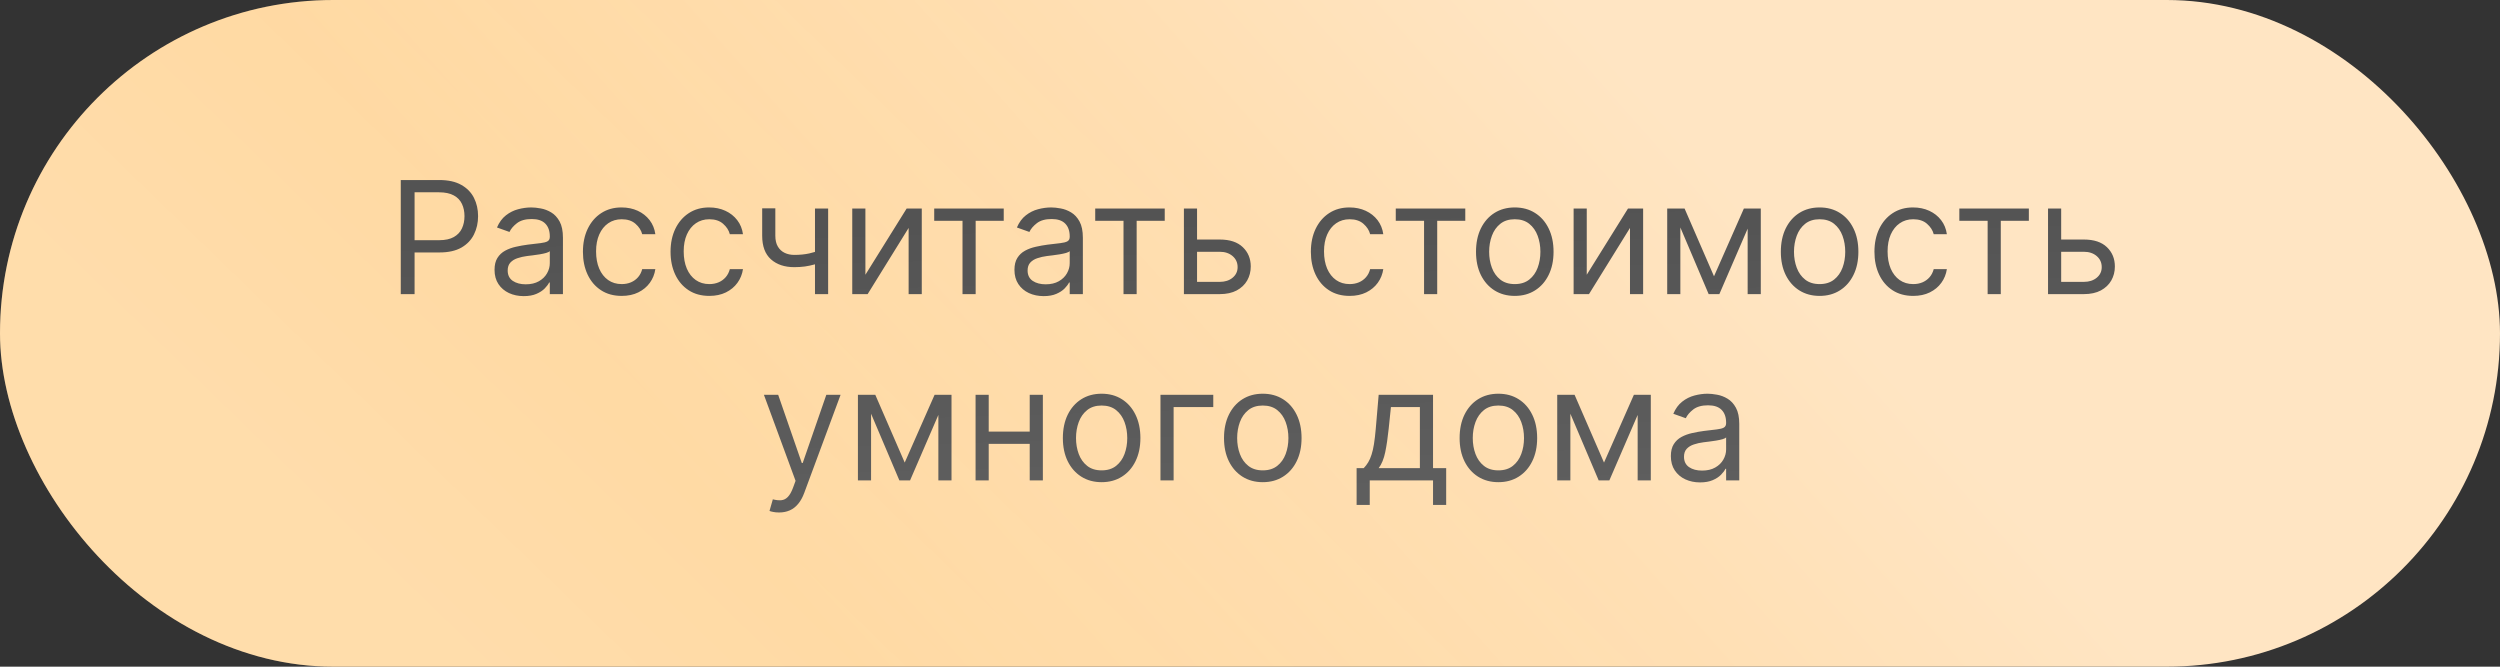
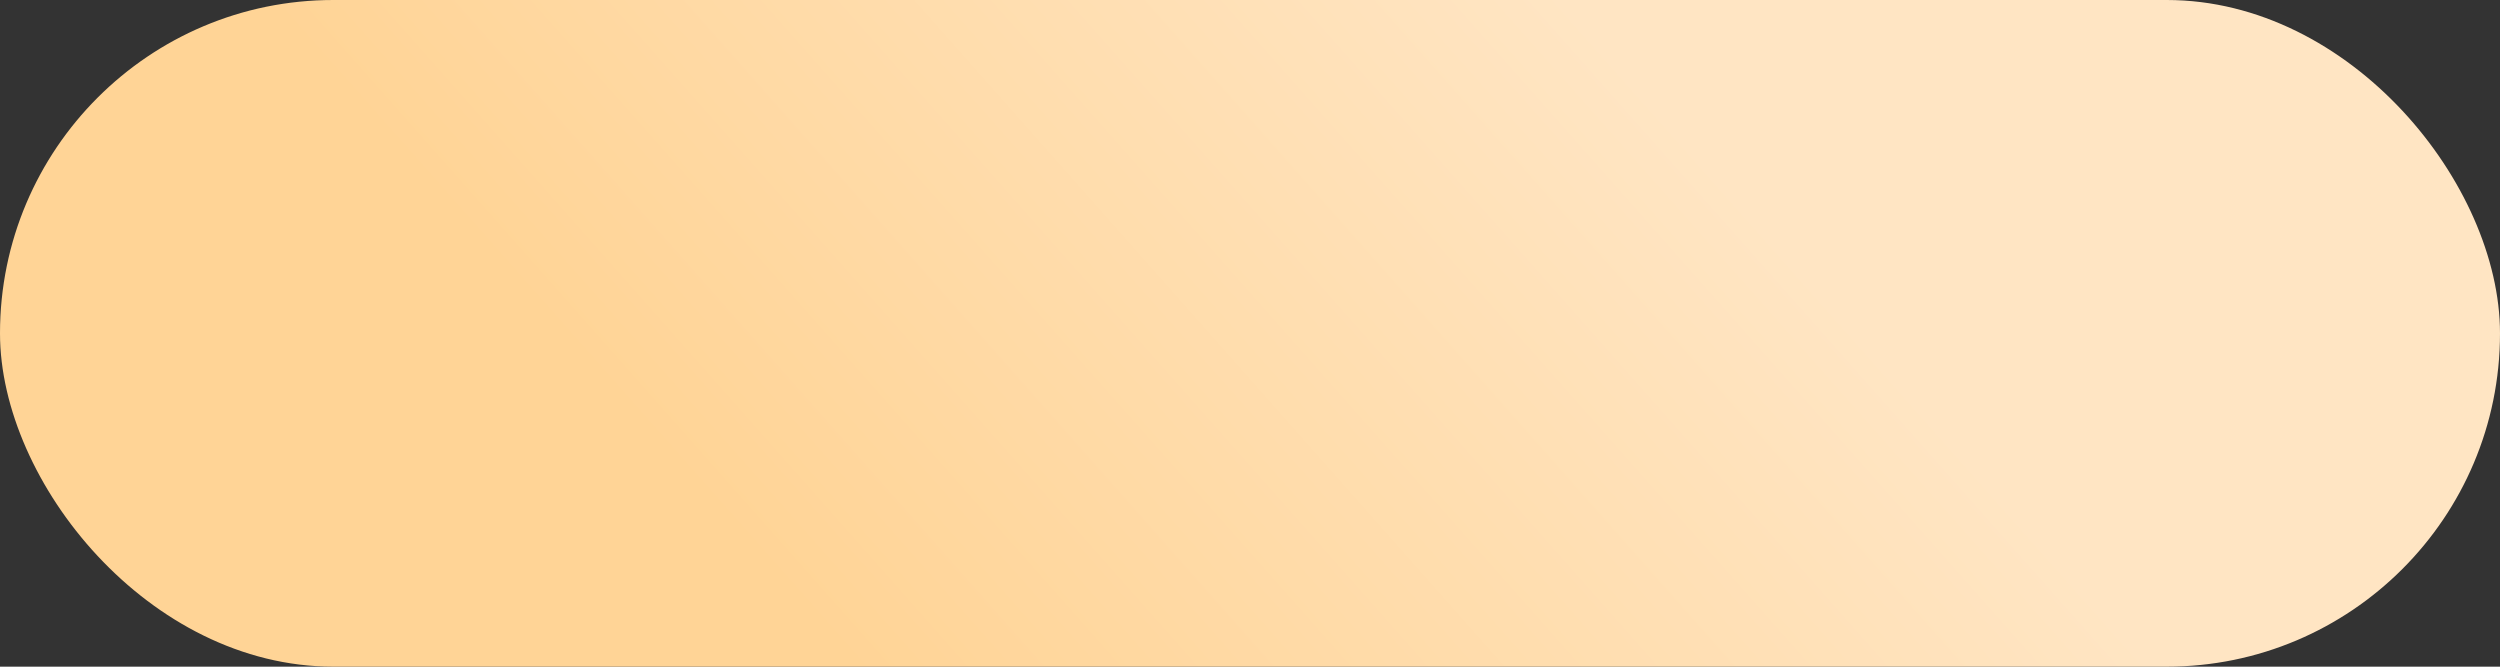
<svg xmlns="http://www.w3.org/2000/svg" width="255" height="68" viewBox="0 0 255 68" fill="none">
  <rect x="0" y="0" width="255" height="68" fill="#333333" stroke="none" />
  <rect width="255" height="68" rx="34" fill="url(#paint0_linear_2038_305)" />
-   <rect width="255" height="68" rx="34" fill="url(#paint1_linear_2038_305)" fill-opacity="0.2" />
-   <path d="M40.878 30V18.364H44.81C45.722 18.364 46.469 18.528 47.048 18.858C47.632 19.184 48.063 19.625 48.344 20.182C48.624 20.739 48.764 21.36 48.764 22.046C48.764 22.731 48.624 23.354 48.344 23.915C48.067 24.475 47.639 24.922 47.06 25.256C46.48 25.585 45.738 25.75 44.832 25.75H42.014V24.5H44.787C45.412 24.5 45.914 24.392 46.293 24.176C46.671 23.96 46.946 23.669 47.117 23.301C47.291 22.93 47.378 22.511 47.378 22.046C47.378 21.579 47.291 21.163 47.117 20.796C46.946 20.428 46.669 20.14 46.287 19.932C45.904 19.72 45.397 19.614 44.764 19.614H42.287V30H40.878ZM53.42 30.204C52.867 30.204 52.365 30.1 51.915 29.892C51.464 29.68 51.106 29.375 50.841 28.977C50.576 28.576 50.443 28.091 50.443 27.523C50.443 27.023 50.542 26.617 50.739 26.307C50.936 25.992 51.199 25.746 51.528 25.568C51.858 25.39 52.222 25.258 52.619 25.171C53.021 25.079 53.424 25.008 53.83 24.954C54.36 24.886 54.79 24.835 55.119 24.801C55.453 24.763 55.695 24.701 55.847 24.614C56.002 24.526 56.08 24.375 56.08 24.159V24.114C56.08 23.553 55.926 23.117 55.619 22.807C55.316 22.496 54.856 22.341 54.239 22.341C53.599 22.341 53.097 22.481 52.733 22.761C52.369 23.042 52.114 23.341 51.966 23.659L50.693 23.204C50.92 22.674 51.224 22.261 51.602 21.966C51.985 21.667 52.401 21.458 52.852 21.341C53.307 21.22 53.754 21.159 54.193 21.159C54.474 21.159 54.795 21.193 55.159 21.261C55.526 21.326 55.881 21.46 56.222 21.665C56.566 21.869 56.852 22.178 57.08 22.591C57.307 23.004 57.42 23.557 57.42 24.25V30H56.08V28.818H56.011C55.92 29.008 55.769 29.21 55.557 29.426C55.345 29.642 55.062 29.826 54.71 29.977C54.358 30.129 53.928 30.204 53.42 30.204ZM53.625 29C54.155 29 54.602 28.896 54.966 28.688C55.333 28.479 55.61 28.21 55.795 27.881C55.985 27.551 56.08 27.204 56.08 26.841V25.614C56.023 25.682 55.898 25.744 55.705 25.801C55.515 25.854 55.295 25.901 55.045 25.943C54.799 25.981 54.559 26.015 54.324 26.046C54.093 26.072 53.905 26.095 53.761 26.114C53.413 26.159 53.087 26.233 52.784 26.335C52.485 26.434 52.242 26.583 52.057 26.784C51.875 26.981 51.784 27.25 51.784 27.591C51.784 28.057 51.956 28.409 52.301 28.648C52.65 28.883 53.091 29 53.625 29ZM63.413 30.182C62.595 30.182 61.891 29.989 61.3 29.602C60.709 29.216 60.254 28.684 59.936 28.006C59.618 27.328 59.459 26.553 59.459 25.682C59.459 24.796 59.622 24.013 59.947 23.335C60.277 22.653 60.735 22.121 61.322 21.739C61.913 21.352 62.603 21.159 63.391 21.159C64.004 21.159 64.557 21.273 65.05 21.5C65.542 21.727 65.945 22.046 66.26 22.454C66.574 22.864 66.769 23.341 66.845 23.886H65.504C65.402 23.489 65.175 23.136 64.822 22.829C64.474 22.519 64.004 22.364 63.413 22.364C62.891 22.364 62.432 22.5 62.038 22.773C61.648 23.042 61.343 23.422 61.124 23.915C60.908 24.403 60.8 24.977 60.8 25.636C60.8 26.311 60.906 26.898 61.118 27.398C61.334 27.898 61.637 28.286 62.027 28.562C62.421 28.839 62.883 28.977 63.413 28.977C63.762 28.977 64.078 28.917 64.362 28.796C64.646 28.674 64.887 28.5 65.084 28.273C65.281 28.046 65.421 27.773 65.504 27.454H66.845C66.769 27.97 66.582 28.434 66.283 28.847C65.987 29.256 65.595 29.581 65.106 29.824C64.622 30.062 64.057 30.182 63.413 30.182ZM72.351 30.182C71.533 30.182 70.828 29.989 70.237 29.602C69.646 29.216 69.192 28.684 68.874 28.006C68.555 27.328 68.396 26.553 68.396 25.682C68.396 24.796 68.559 24.013 68.885 23.335C69.215 22.653 69.673 22.121 70.26 21.739C70.851 21.352 71.54 21.159 72.328 21.159C72.942 21.159 73.495 21.273 73.987 21.5C74.48 21.727 74.883 22.046 75.197 22.454C75.512 22.864 75.707 23.341 75.783 23.886H74.442C74.34 23.489 74.112 23.136 73.76 22.829C73.412 22.519 72.942 22.364 72.351 22.364C71.828 22.364 71.37 22.5 70.976 22.773C70.586 23.042 70.281 23.422 70.061 23.915C69.845 24.403 69.737 24.977 69.737 25.636C69.737 26.311 69.843 26.898 70.055 27.398C70.271 27.898 70.574 28.286 70.965 28.562C71.358 28.839 71.82 28.977 72.351 28.977C72.699 28.977 73.016 28.917 73.3 28.796C73.584 28.674 73.824 28.5 74.021 28.273C74.218 28.046 74.358 27.773 74.442 27.454H75.783C75.707 27.97 75.519 28.434 75.22 28.847C74.925 29.256 74.533 29.581 74.044 29.824C73.559 30.062 72.995 30.182 72.351 30.182ZM84.47 21.273V30H83.129V21.273H84.47ZM83.947 25.432V26.682C83.644 26.796 83.343 26.896 83.044 26.983C82.745 27.066 82.43 27.133 82.101 27.182C81.771 27.227 81.41 27.25 81.016 27.25C80.027 27.25 79.233 26.983 78.635 26.449C78.04 25.915 77.743 25.114 77.743 24.046V21.25H79.084V24.046C79.084 24.492 79.169 24.86 79.34 25.148C79.51 25.436 79.741 25.65 80.033 25.79C80.324 25.93 80.652 26 81.016 26C81.584 26 82.097 25.949 82.555 25.847C83.017 25.741 83.481 25.602 83.947 25.432ZM88.271 28.023L92.476 21.273H94.021V30H92.68V23.25L88.499 30H86.93V21.273H88.271V28.023ZM95.29 22.523V21.273H102.381V22.523H99.517V30H98.176V22.523H95.29ZM106.452 30.204C105.899 30.204 105.397 30.1 104.946 29.892C104.495 29.68 104.137 29.375 103.872 28.977C103.607 28.576 103.474 28.091 103.474 27.523C103.474 27.023 103.573 26.617 103.77 26.307C103.967 25.992 104.23 25.746 104.56 25.568C104.889 25.39 105.253 25.258 105.651 25.171C106.052 25.079 106.455 25.008 106.861 24.954C107.391 24.886 107.821 24.835 108.151 24.801C108.484 24.763 108.726 24.701 108.878 24.614C109.033 24.526 109.111 24.375 109.111 24.159V24.114C109.111 23.553 108.957 23.117 108.651 22.807C108.348 22.496 107.887 22.341 107.27 22.341C106.63 22.341 106.128 22.481 105.764 22.761C105.401 23.042 105.145 23.341 104.997 23.659L103.724 23.204C103.952 22.674 104.255 22.261 104.634 21.966C105.016 21.667 105.433 21.458 105.884 21.341C106.338 21.22 106.785 21.159 107.224 21.159C107.505 21.159 107.827 21.193 108.19 21.261C108.558 21.326 108.912 21.46 109.253 21.665C109.598 21.869 109.884 22.178 110.111 22.591C110.338 23.004 110.452 23.557 110.452 24.25V30H109.111V28.818H109.043C108.952 29.008 108.8 29.21 108.588 29.426C108.376 29.642 108.094 29.826 107.741 29.977C107.389 30.129 106.959 30.204 106.452 30.204ZM106.656 29C107.187 29 107.634 28.896 107.997 28.688C108.365 28.479 108.641 28.21 108.827 27.881C109.016 27.551 109.111 27.204 109.111 26.841V25.614C109.054 25.682 108.929 25.744 108.736 25.801C108.546 25.854 108.327 25.901 108.077 25.943C107.83 25.981 107.59 26.015 107.355 26.046C107.124 26.072 106.937 26.095 106.793 26.114C106.444 26.159 106.118 26.233 105.815 26.335C105.516 26.434 105.274 26.583 105.088 26.784C104.906 26.981 104.815 27.25 104.815 27.591C104.815 28.057 104.988 28.409 105.332 28.648C105.681 28.883 106.122 29 106.656 29ZM111.712 22.523V21.273H118.803V22.523H115.939V30H114.598V22.523H111.712ZM121.918 24.432H124.418C125.44 24.432 126.223 24.691 126.764 25.21C127.306 25.729 127.577 26.386 127.577 27.182C127.577 27.704 127.455 28.18 127.213 28.608C126.971 29.032 126.615 29.371 126.145 29.625C125.675 29.875 125.099 30 124.418 30H120.759V21.273H122.099V28.75H124.418C124.948 28.75 125.384 28.61 125.724 28.329C126.065 28.049 126.236 27.689 126.236 27.25C126.236 26.788 126.065 26.411 125.724 26.119C125.384 25.828 124.948 25.682 124.418 25.682H121.918V24.432ZM137.663 30.182C136.845 30.182 136.141 29.989 135.55 29.602C134.959 29.216 134.504 28.684 134.186 28.006C133.868 27.328 133.709 26.553 133.709 25.682C133.709 24.796 133.872 24.013 134.197 23.335C134.527 22.653 134.985 22.121 135.572 21.739C136.163 21.352 136.853 21.159 137.641 21.159C138.254 21.159 138.807 21.273 139.3 21.5C139.792 21.727 140.196 22.046 140.51 22.454C140.824 22.864 141.019 23.341 141.095 23.886H139.754C139.652 23.489 139.425 23.136 139.072 22.829C138.724 22.519 138.254 22.364 137.663 22.364C137.141 22.364 136.682 22.5 136.288 22.773C135.898 23.042 135.593 23.422 135.374 23.915C135.158 24.403 135.05 24.977 135.05 25.636C135.05 26.311 135.156 26.898 135.368 27.398C135.584 27.898 135.887 28.286 136.277 28.562C136.671 28.839 137.133 28.977 137.663 28.977C138.012 28.977 138.328 28.917 138.612 28.796C138.896 28.674 139.137 28.5 139.334 28.273C139.531 28.046 139.671 27.773 139.754 27.454H141.095C141.019 27.97 140.832 28.434 140.533 28.847C140.237 29.256 139.845 29.581 139.357 29.824C138.872 30.062 138.307 30.182 137.663 30.182ZM142.368 22.523V21.273H149.459V22.523H146.595V30H145.254V22.523H142.368ZM154.507 30.182C153.719 30.182 153.028 29.994 152.433 29.619C151.842 29.244 151.38 28.72 151.047 28.046C150.717 27.371 150.553 26.583 150.553 25.682C150.553 24.773 150.717 23.979 151.047 23.301C151.38 22.623 151.842 22.097 152.433 21.722C153.028 21.347 153.719 21.159 154.507 21.159C155.295 21.159 155.984 21.347 156.575 21.722C157.17 22.097 157.632 22.623 157.962 23.301C158.295 23.979 158.462 24.773 158.462 25.682C158.462 26.583 158.295 27.371 157.962 28.046C157.632 28.72 157.17 29.244 156.575 29.619C155.984 29.994 155.295 30.182 154.507 30.182ZM154.507 28.977C155.106 28.977 155.598 28.824 155.984 28.517C156.371 28.21 156.657 27.807 156.842 27.307C157.028 26.807 157.121 26.265 157.121 25.682C157.121 25.099 157.028 24.555 156.842 24.051C156.657 23.547 156.371 23.14 155.984 22.829C155.598 22.519 155.106 22.364 154.507 22.364C153.909 22.364 153.416 22.519 153.03 22.829C152.643 23.14 152.357 23.547 152.172 24.051C151.986 24.555 151.893 25.099 151.893 25.682C151.893 26.265 151.986 26.807 152.172 27.307C152.357 27.807 152.643 28.21 153.03 28.517C153.416 28.824 153.909 28.977 154.507 28.977ZM161.849 28.023L166.054 21.273H167.599V30H166.259V23.25L162.077 30H160.509V21.273H161.849V28.023ZM174.828 28.182L177.874 21.273H179.146L175.374 30H174.283L170.578 21.273H171.828L174.828 28.182ZM171.396 21.273V30H170.055V21.273H171.396ZM178.26 30V21.273H179.601V30H178.26ZM185.601 30.182C184.813 30.182 184.122 29.994 183.527 29.619C182.936 29.244 182.474 28.72 182.141 28.046C181.811 27.371 181.646 26.583 181.646 25.682C181.646 24.773 181.811 23.979 182.141 23.301C182.474 22.623 182.936 22.097 183.527 21.722C184.122 21.347 184.813 21.159 185.601 21.159C186.389 21.159 187.078 21.347 187.669 21.722C188.264 22.097 188.726 22.623 189.055 23.301C189.389 23.979 189.555 24.773 189.555 25.682C189.555 26.583 189.389 27.371 189.055 28.046C188.726 28.72 188.264 29.244 187.669 29.619C187.078 29.994 186.389 30.182 185.601 30.182ZM185.601 28.977C186.199 28.977 186.692 28.824 187.078 28.517C187.464 28.21 187.75 27.807 187.936 27.307C188.122 26.807 188.214 26.265 188.214 25.682C188.214 25.099 188.122 24.555 187.936 24.051C187.75 23.547 187.464 23.14 187.078 22.829C186.692 22.519 186.199 22.364 185.601 22.364C185.002 22.364 184.51 22.519 184.124 22.829C183.737 23.14 183.451 23.547 183.266 24.051C183.08 24.555 182.987 25.099 182.987 25.682C182.987 26.265 183.08 26.807 183.266 27.307C183.451 27.807 183.737 28.21 184.124 28.517C184.51 28.824 185.002 28.977 185.601 28.977ZM195.148 30.182C194.33 30.182 193.625 29.989 193.034 29.602C192.443 29.216 191.989 28.684 191.67 28.006C191.352 27.328 191.193 26.553 191.193 25.682C191.193 24.796 191.356 24.013 191.682 23.335C192.011 22.653 192.47 22.121 193.057 21.739C193.648 21.352 194.337 21.159 195.125 21.159C195.739 21.159 196.292 21.273 196.784 21.5C197.277 21.727 197.68 22.046 197.994 22.454C198.309 22.864 198.504 23.341 198.58 23.886H197.239C197.136 23.489 196.909 23.136 196.557 22.829C196.208 22.519 195.739 22.364 195.148 22.364C194.625 22.364 194.167 22.5 193.773 22.773C193.383 23.042 193.078 23.422 192.858 23.915C192.642 24.403 192.534 24.977 192.534 25.636C192.534 26.311 192.64 26.898 192.852 27.398C193.068 27.898 193.371 28.286 193.761 28.562C194.155 28.839 194.617 28.977 195.148 28.977C195.496 28.977 195.812 28.917 196.097 28.796C196.381 28.674 196.621 28.5 196.818 28.273C197.015 28.046 197.155 27.773 197.239 27.454H198.58C198.504 27.97 198.316 28.434 198.017 28.847C197.722 29.256 197.33 29.581 196.841 29.824C196.356 30.062 195.792 30.182 195.148 30.182ZM199.852 22.523V21.273H206.943V22.523H204.08V30H202.739V22.523H199.852ZM210.058 24.432H212.558C213.581 24.432 214.363 24.691 214.905 25.21C215.446 25.729 215.717 26.386 215.717 27.182C215.717 27.704 215.596 28.18 215.354 28.608C215.111 29.032 214.755 29.371 214.286 29.625C213.816 29.875 213.24 30 212.558 30H208.899V21.273H210.24V28.75H212.558C213.089 28.75 213.524 28.61 213.865 28.329C214.206 28.049 214.376 27.689 214.376 27.25C214.376 26.788 214.206 26.411 213.865 26.119C213.524 25.828 213.089 25.682 212.558 25.682H210.058V24.432ZM79.466 52.273C79.239 52.273 79.036 52.254 78.858 52.216C78.68 52.182 78.557 52.148 78.489 52.114L78.829 50.932C79.155 51.015 79.443 51.045 79.693 51.023C79.943 51 80.165 50.888 80.358 50.688C80.555 50.49 80.735 50.17 80.898 49.727L81.148 49.045L77.921 40.273H79.375L81.784 47.227H81.875L84.284 40.273H85.739L82.034 50.273C81.867 50.724 81.661 51.097 81.415 51.392C81.169 51.691 80.883 51.913 80.557 52.057C80.235 52.201 79.871 52.273 79.466 52.273ZM92.281 47.182L95.327 40.273H96.599L92.827 49H91.736L88.031 40.273H89.281L92.281 47.182ZM88.849 40.273V49H87.508V40.273H88.849ZM95.713 49V40.273H97.054V49H95.713ZM105.349 44.023V45.273H100.531V44.023H105.349ZM100.849 40.273V49H99.508V40.273H100.849ZM106.372 40.273V49H105.031V40.273H106.372ZM112.366 49.182C111.579 49.182 110.887 48.994 110.293 48.619C109.702 48.244 109.24 47.72 108.906 47.045C108.577 46.371 108.412 45.583 108.412 44.682C108.412 43.773 108.577 42.979 108.906 42.301C109.24 41.623 109.702 41.097 110.293 40.722C110.887 40.347 111.579 40.159 112.366 40.159C113.154 40.159 113.844 40.347 114.435 40.722C115.029 41.097 115.491 41.623 115.821 42.301C116.154 42.979 116.321 43.773 116.321 44.682C116.321 45.583 116.154 46.371 115.821 47.045C115.491 47.72 115.029 48.244 114.435 48.619C113.844 48.994 113.154 49.182 112.366 49.182ZM112.366 47.977C112.965 47.977 113.457 47.824 113.844 47.517C114.23 47.21 114.516 46.807 114.702 46.307C114.887 45.807 114.98 45.265 114.98 44.682C114.98 44.099 114.887 43.555 114.702 43.051C114.516 42.547 114.23 42.14 113.844 41.83C113.457 41.519 112.965 41.364 112.366 41.364C111.768 41.364 111.276 41.519 110.889 41.83C110.503 42.14 110.217 42.547 110.031 43.051C109.846 43.555 109.753 44.099 109.753 44.682C109.753 45.265 109.846 45.807 110.031 46.307C110.217 46.807 110.503 47.21 110.889 47.517C111.276 47.824 111.768 47.977 112.366 47.977ZM123.754 40.273V41.523H119.709V49H118.368V40.273H123.754ZM128.804 49.182C128.016 49.182 127.325 48.994 126.73 48.619C126.139 48.244 125.677 47.72 125.344 47.045C125.014 46.371 124.849 45.583 124.849 44.682C124.849 43.773 125.014 42.979 125.344 42.301C125.677 41.623 126.139 41.097 126.73 40.722C127.325 40.347 128.016 40.159 128.804 40.159C129.592 40.159 130.281 40.347 130.872 40.722C131.467 41.097 131.929 41.623 132.259 42.301C132.592 42.979 132.759 43.773 132.759 44.682C132.759 45.583 132.592 46.371 132.259 47.045C131.929 47.72 131.467 48.244 130.872 48.619C130.281 48.994 129.592 49.182 128.804 49.182ZM128.804 47.977C129.402 47.977 129.895 47.824 130.281 47.517C130.668 47.21 130.954 46.807 131.139 46.307C131.325 45.807 131.418 45.265 131.418 44.682C131.418 44.099 131.325 43.555 131.139 43.051C130.954 42.547 130.668 42.14 130.281 41.83C129.895 41.519 129.402 41.364 128.804 41.364C128.205 41.364 127.713 41.519 127.327 41.83C126.94 42.14 126.654 42.547 126.469 43.051C126.283 43.555 126.19 44.099 126.19 44.682C126.19 45.265 126.283 45.807 126.469 46.307C126.654 46.807 126.94 47.21 127.327 47.517C127.713 47.824 128.205 47.977 128.804 47.977ZM138.374 51.5V47.75H139.101C139.279 47.564 139.432 47.364 139.561 47.148C139.69 46.932 139.802 46.676 139.896 46.381C139.995 46.081 140.078 45.718 140.146 45.29C140.214 44.858 140.275 44.337 140.328 43.727L140.624 40.273H146.169V47.75H147.51V51.5H146.169V49H139.714V51.5H138.374ZM140.624 47.75H144.828V41.523H141.874L141.646 43.727C141.552 44.64 141.434 45.438 141.294 46.119C141.154 46.801 140.93 47.345 140.624 47.75ZM152.835 49.182C152.047 49.182 151.356 48.994 150.761 48.619C150.17 48.244 149.708 47.72 149.375 47.045C149.045 46.371 148.881 45.583 148.881 44.682C148.881 43.773 149.045 42.979 149.375 42.301C149.708 41.623 150.17 41.097 150.761 40.722C151.356 40.347 152.047 40.159 152.835 40.159C153.623 40.159 154.313 40.347 154.903 40.722C155.498 41.097 155.96 41.623 156.29 42.301C156.623 42.979 156.79 43.773 156.79 44.682C156.79 45.583 156.623 46.371 156.29 47.045C155.96 47.72 155.498 48.244 154.903 48.619C154.313 48.994 153.623 49.182 152.835 49.182ZM152.835 47.977C153.434 47.977 153.926 47.824 154.312 47.517C154.699 47.21 154.985 46.807 155.17 46.307C155.356 45.807 155.449 45.265 155.449 44.682C155.449 44.099 155.356 43.555 155.17 43.051C154.985 42.547 154.699 42.14 154.312 41.83C153.926 41.519 153.434 41.364 152.835 41.364C152.237 41.364 151.744 41.519 151.358 41.83C150.972 42.14 150.686 42.547 150.5 43.051C150.314 43.555 150.222 44.099 150.222 44.682C150.222 45.265 150.314 45.807 150.5 46.307C150.686 46.807 150.972 47.21 151.358 47.517C151.744 47.824 152.237 47.977 152.835 47.977ZM163.609 47.182L166.655 40.273H167.928L164.155 49H163.064L159.359 40.273H160.609L163.609 47.182ZM160.178 40.273V49H158.837V40.273H160.178ZM167.041 49V40.273H168.382V49H167.041ZM173.405 49.205C172.852 49.205 172.35 49.1 171.899 48.892C171.448 48.68 171.09 48.375 170.825 47.977C170.56 47.576 170.428 47.091 170.428 46.523C170.428 46.023 170.526 45.617 170.723 45.307C170.92 44.992 171.183 44.746 171.513 44.568C171.842 44.39 172.206 44.258 172.604 44.17C173.005 44.08 173.409 44.008 173.814 43.955C174.344 43.886 174.774 43.835 175.104 43.801C175.437 43.763 175.679 43.701 175.831 43.614C175.986 43.526 176.064 43.375 176.064 43.159V43.114C176.064 42.553 175.911 42.117 175.604 41.807C175.301 41.496 174.84 41.341 174.223 41.341C173.583 41.341 173.081 41.481 172.717 41.761C172.354 42.042 172.098 42.341 171.95 42.659L170.678 42.205C170.905 41.674 171.208 41.261 171.587 40.966C171.969 40.667 172.386 40.458 172.837 40.341C173.291 40.22 173.738 40.159 174.178 40.159C174.458 40.159 174.78 40.193 175.143 40.261C175.511 40.326 175.865 40.46 176.206 40.665C176.551 40.869 176.837 41.178 177.064 41.591C177.291 42.004 177.405 42.557 177.405 43.25V49H176.064V47.818H175.996C175.905 48.008 175.753 48.21 175.541 48.426C175.329 48.642 175.047 48.826 174.695 48.977C174.342 49.129 173.912 49.205 173.405 49.205ZM173.609 48C174.14 48 174.587 47.896 174.95 47.688C175.318 47.479 175.594 47.21 175.78 46.881C175.969 46.551 176.064 46.205 176.064 45.841V44.614C176.007 44.682 175.882 44.744 175.689 44.801C175.5 44.854 175.28 44.901 175.03 44.943C174.784 44.981 174.543 45.015 174.308 45.045C174.077 45.072 173.89 45.095 173.746 45.114C173.397 45.159 173.071 45.233 172.768 45.335C172.469 45.434 172.227 45.583 172.041 45.784C171.859 45.981 171.768 46.25 171.768 46.591C171.768 47.057 171.941 47.409 172.286 47.648C172.634 47.883 173.075 48 173.609 48Z" fill="url(#paint2_linear_2038_305)" />
  <defs>
    <linearGradient id="paint0_linear_2038_305" x1="161.5" y1="2" x2="87" y2="68" gradientUnits="userSpaceOnUse">
      <stop stop-color="#FFE5C3" />
      <stop offset="1" stop-color="#FFD496" />
    </linearGradient>
    <linearGradient id="paint1_linear_2038_305" x1="105" y1="-1.01024e-06" x2="44" y2="63" gradientUnits="userSpaceOnUse">
      <stop stop-color="white" stop-opacity="0" />
      <stop offset="1" stop-color="white" />
    </linearGradient>
    <linearGradient id="paint2_linear_2038_305" x1="130.5" y1="21.5" x2="131.5" y2="53.5" gradientUnits="userSpaceOnUse">
      <stop stop-color="#535353" />
      <stop offset="1" stop-color="#5F5F5F" />
    </linearGradient>
  </defs>
</svg>